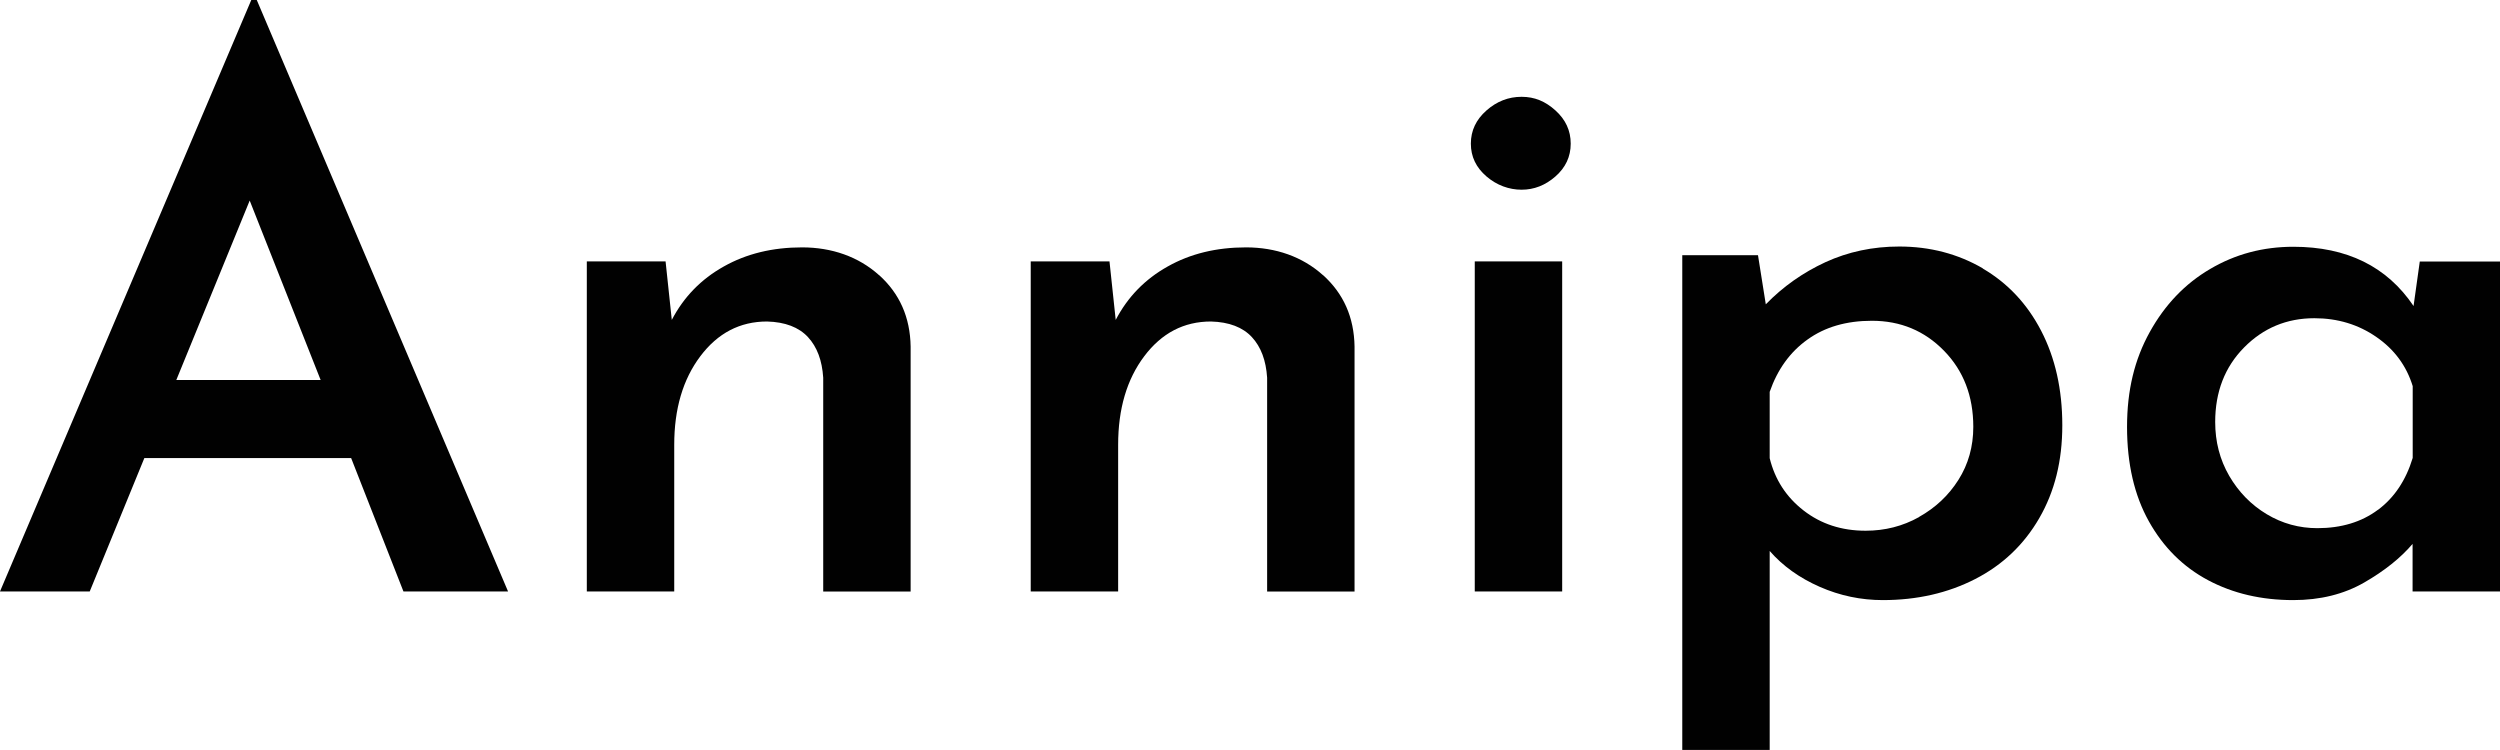
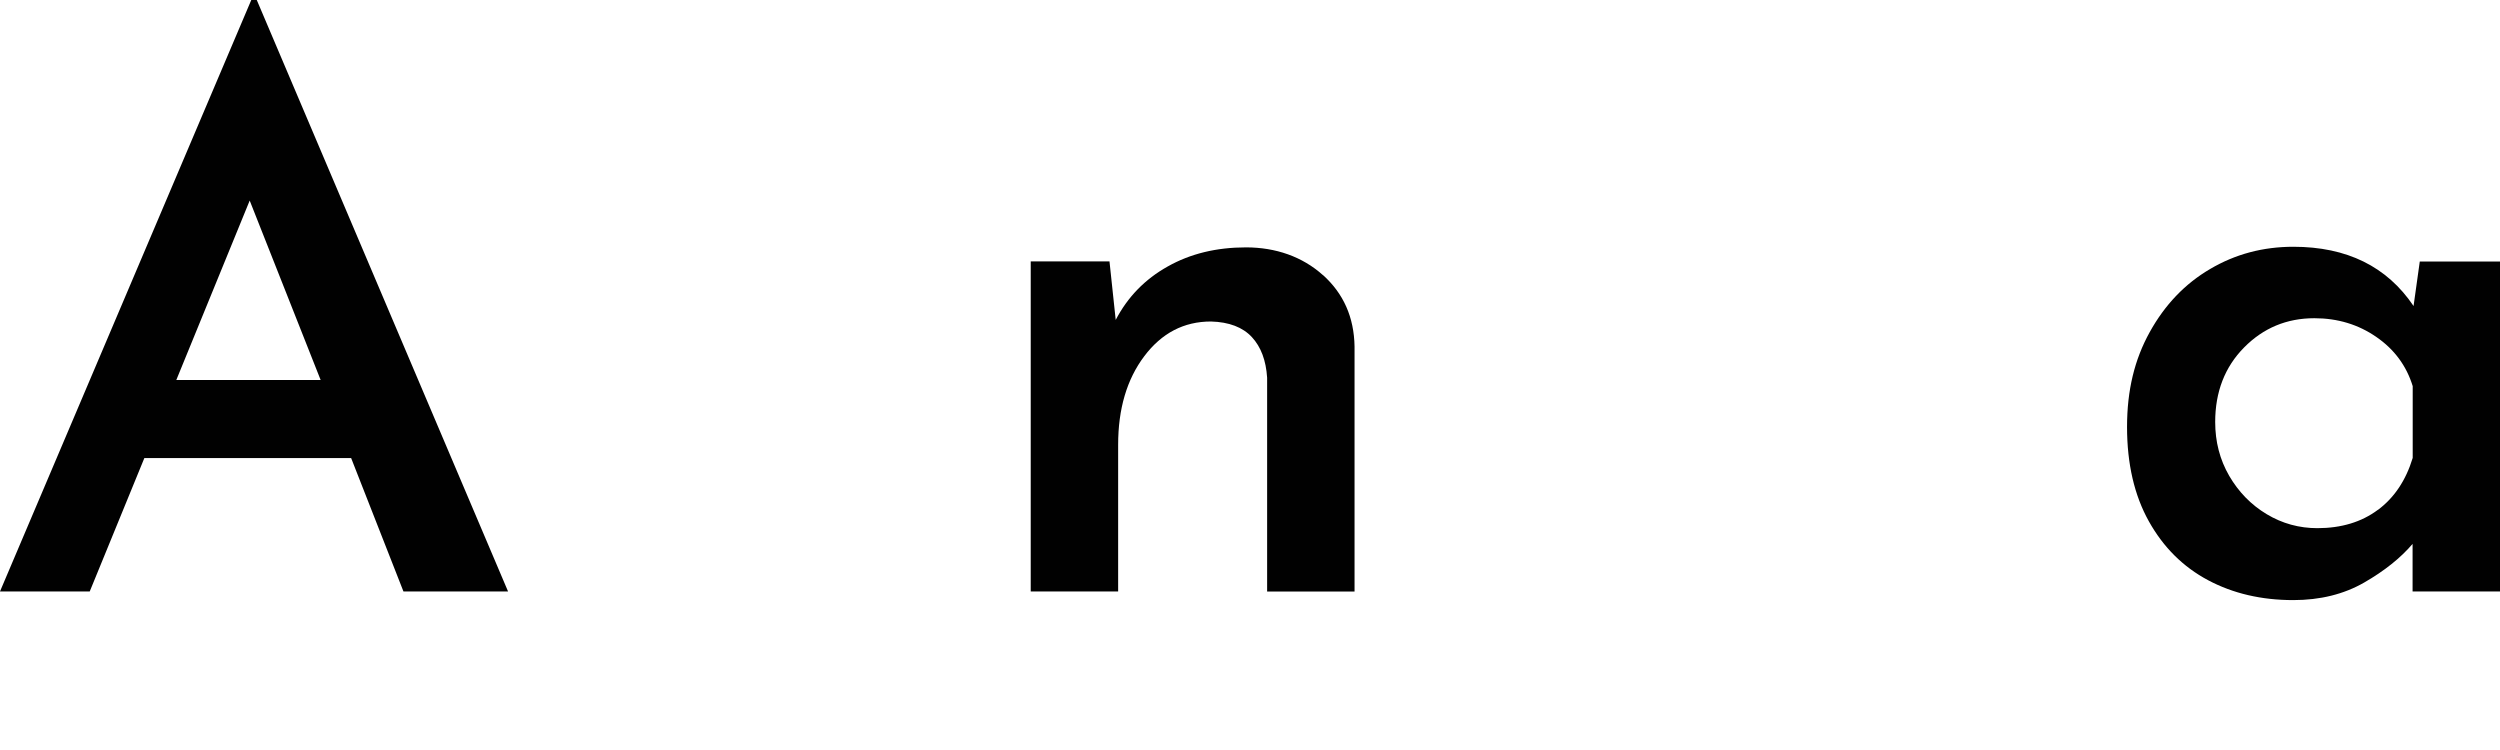
<svg xmlns="http://www.w3.org/2000/svg" id="_レイヤー_1" data-name="レイヤー 1" width="205.05" height="61.5" viewBox="0 0 205.05 61.5">
  <defs>
    <style>
      .cls-1 {
        fill: #010101;
        stroke-width: 0px;
      }
    </style>
  </defs>
  <path class="cls-1" d="M28.8,37.57H11.84l-4.48,10.94H0L20.61,0h.45l20.61,48.51h-8.58l-4.29-10.94ZM26.3,31.17l-5.82-14.72-6.02,14.72h11.84Z" />
-   <path class="cls-1" d="M72.1,22.56c1.69,1.52,2.55,3.47,2.59,5.86v20.1h-7.17v-17.54c-.09-1.41-.5-2.52-1.25-3.33-.75-.81-1.87-1.24-3.36-1.28-2.22,0-4.04.95-5.47,2.85-1.43,1.9-2.14,4.32-2.14,7.26v12.03h-7.17v-27.07h6.46l.51,4.8c.98-1.88,2.4-3.34,4.26-4.38,1.86-1.05,4-1.57,6.43-1.57s4.62.76,6.3,2.27Z" />
  <path class="cls-1" d="M108.51,22.56c1.69,1.52,2.55,3.47,2.59,5.86v20.1h-7.17v-17.54c-.09-1.41-.5-2.52-1.25-3.33-.75-.81-1.87-1.24-3.36-1.28-2.22,0-4.04.95-5.47,2.85-1.43,1.9-2.14,4.32-2.14,7.26v12.03h-7.17v-27.07h6.46l.51,4.8c.98-1.88,2.4-3.34,4.26-4.38,1.86-1.05,4-1.57,6.43-1.57s4.62.76,6.3,2.27Z" />
-   <path class="cls-1" d="M121.92,9.06c.85-.75,1.81-1.12,2.88-1.12s1.95.37,2.78,1.12c.83.75,1.25,1.65,1.25,2.72s-.42,1.96-1.25,2.69c-.83.73-1.76,1.09-2.78,1.09s-2.03-.36-2.88-1.09c-.85-.73-1.28-1.62-1.28-2.69s.43-1.97,1.28-2.72ZM128.13,21.44v27.07h-7.17v-27.07h7.17Z" />
-   <path class="cls-1" d="M162.62,22.02c2.05,1.2,3.65,2.9,4.8,5.12,1.15,2.22,1.73,4.8,1.73,7.74s-.63,5.44-1.89,7.62c-1.26,2.18-3.01,3.84-5.25,4.99-2.24,1.15-4.77,1.73-7.58,1.73-1.79,0-3.52-.36-5.18-1.09-1.66-.73-3.03-1.71-4.1-2.94v16.32h-7.17V20.93h6.21l.64,4.03c1.41-1.45,3.04-2.6,4.9-3.46,1.86-.85,3.87-1.28,6.05-1.28,2.52,0,4.8.6,6.85,1.79ZM157.4,42.4c1.34-.75,2.42-1.76,3.23-3.04.81-1.28,1.22-2.73,1.22-4.35,0-2.52-.8-4.6-2.4-6.24-1.6-1.64-3.57-2.46-5.92-2.46-2.09,0-3.85.51-5.28,1.54-1.43,1.02-2.46,2.45-3.1,4.29v5.44c.43,1.75,1.35,3.18,2.78,4.29,1.43,1.11,3.12,1.66,5.09,1.66,1.58,0,3.04-.37,4.38-1.12Z" />
  <path class="cls-1" d="M205.05,21.44v27.07h-7.17v-3.9c-.98,1.15-2.3,2.21-3.97,3.17s-3.61,1.44-5.82,1.44c-2.6,0-4.93-.54-6.98-1.63-2.05-1.09-3.67-2.7-4.86-4.83-1.19-2.13-1.79-4.71-1.79-7.74s.62-5.54,1.86-7.78c1.24-2.24,2.89-3.97,4.96-5.18,2.07-1.22,4.34-1.82,6.82-1.82,4.39,0,7.68,1.62,9.86,4.86l.51-3.65h6.59ZM195.04,41.82c1.34-1,2.29-2.42,2.85-4.26v-5.89c-.51-1.66-1.5-3.01-2.98-4.03-1.47-1.02-3.17-1.54-5.09-1.54-2.26,0-4.18.8-5.76,2.4-1.58,1.6-2.37,3.64-2.37,6.11,0,1.62.38,3.09,1.15,4.42.77,1.32,1.79,2.37,3.07,3.14,1.28.77,2.67,1.15,4.16,1.15,1.96,0,3.62-.5,4.96-1.5Z" />
</svg>